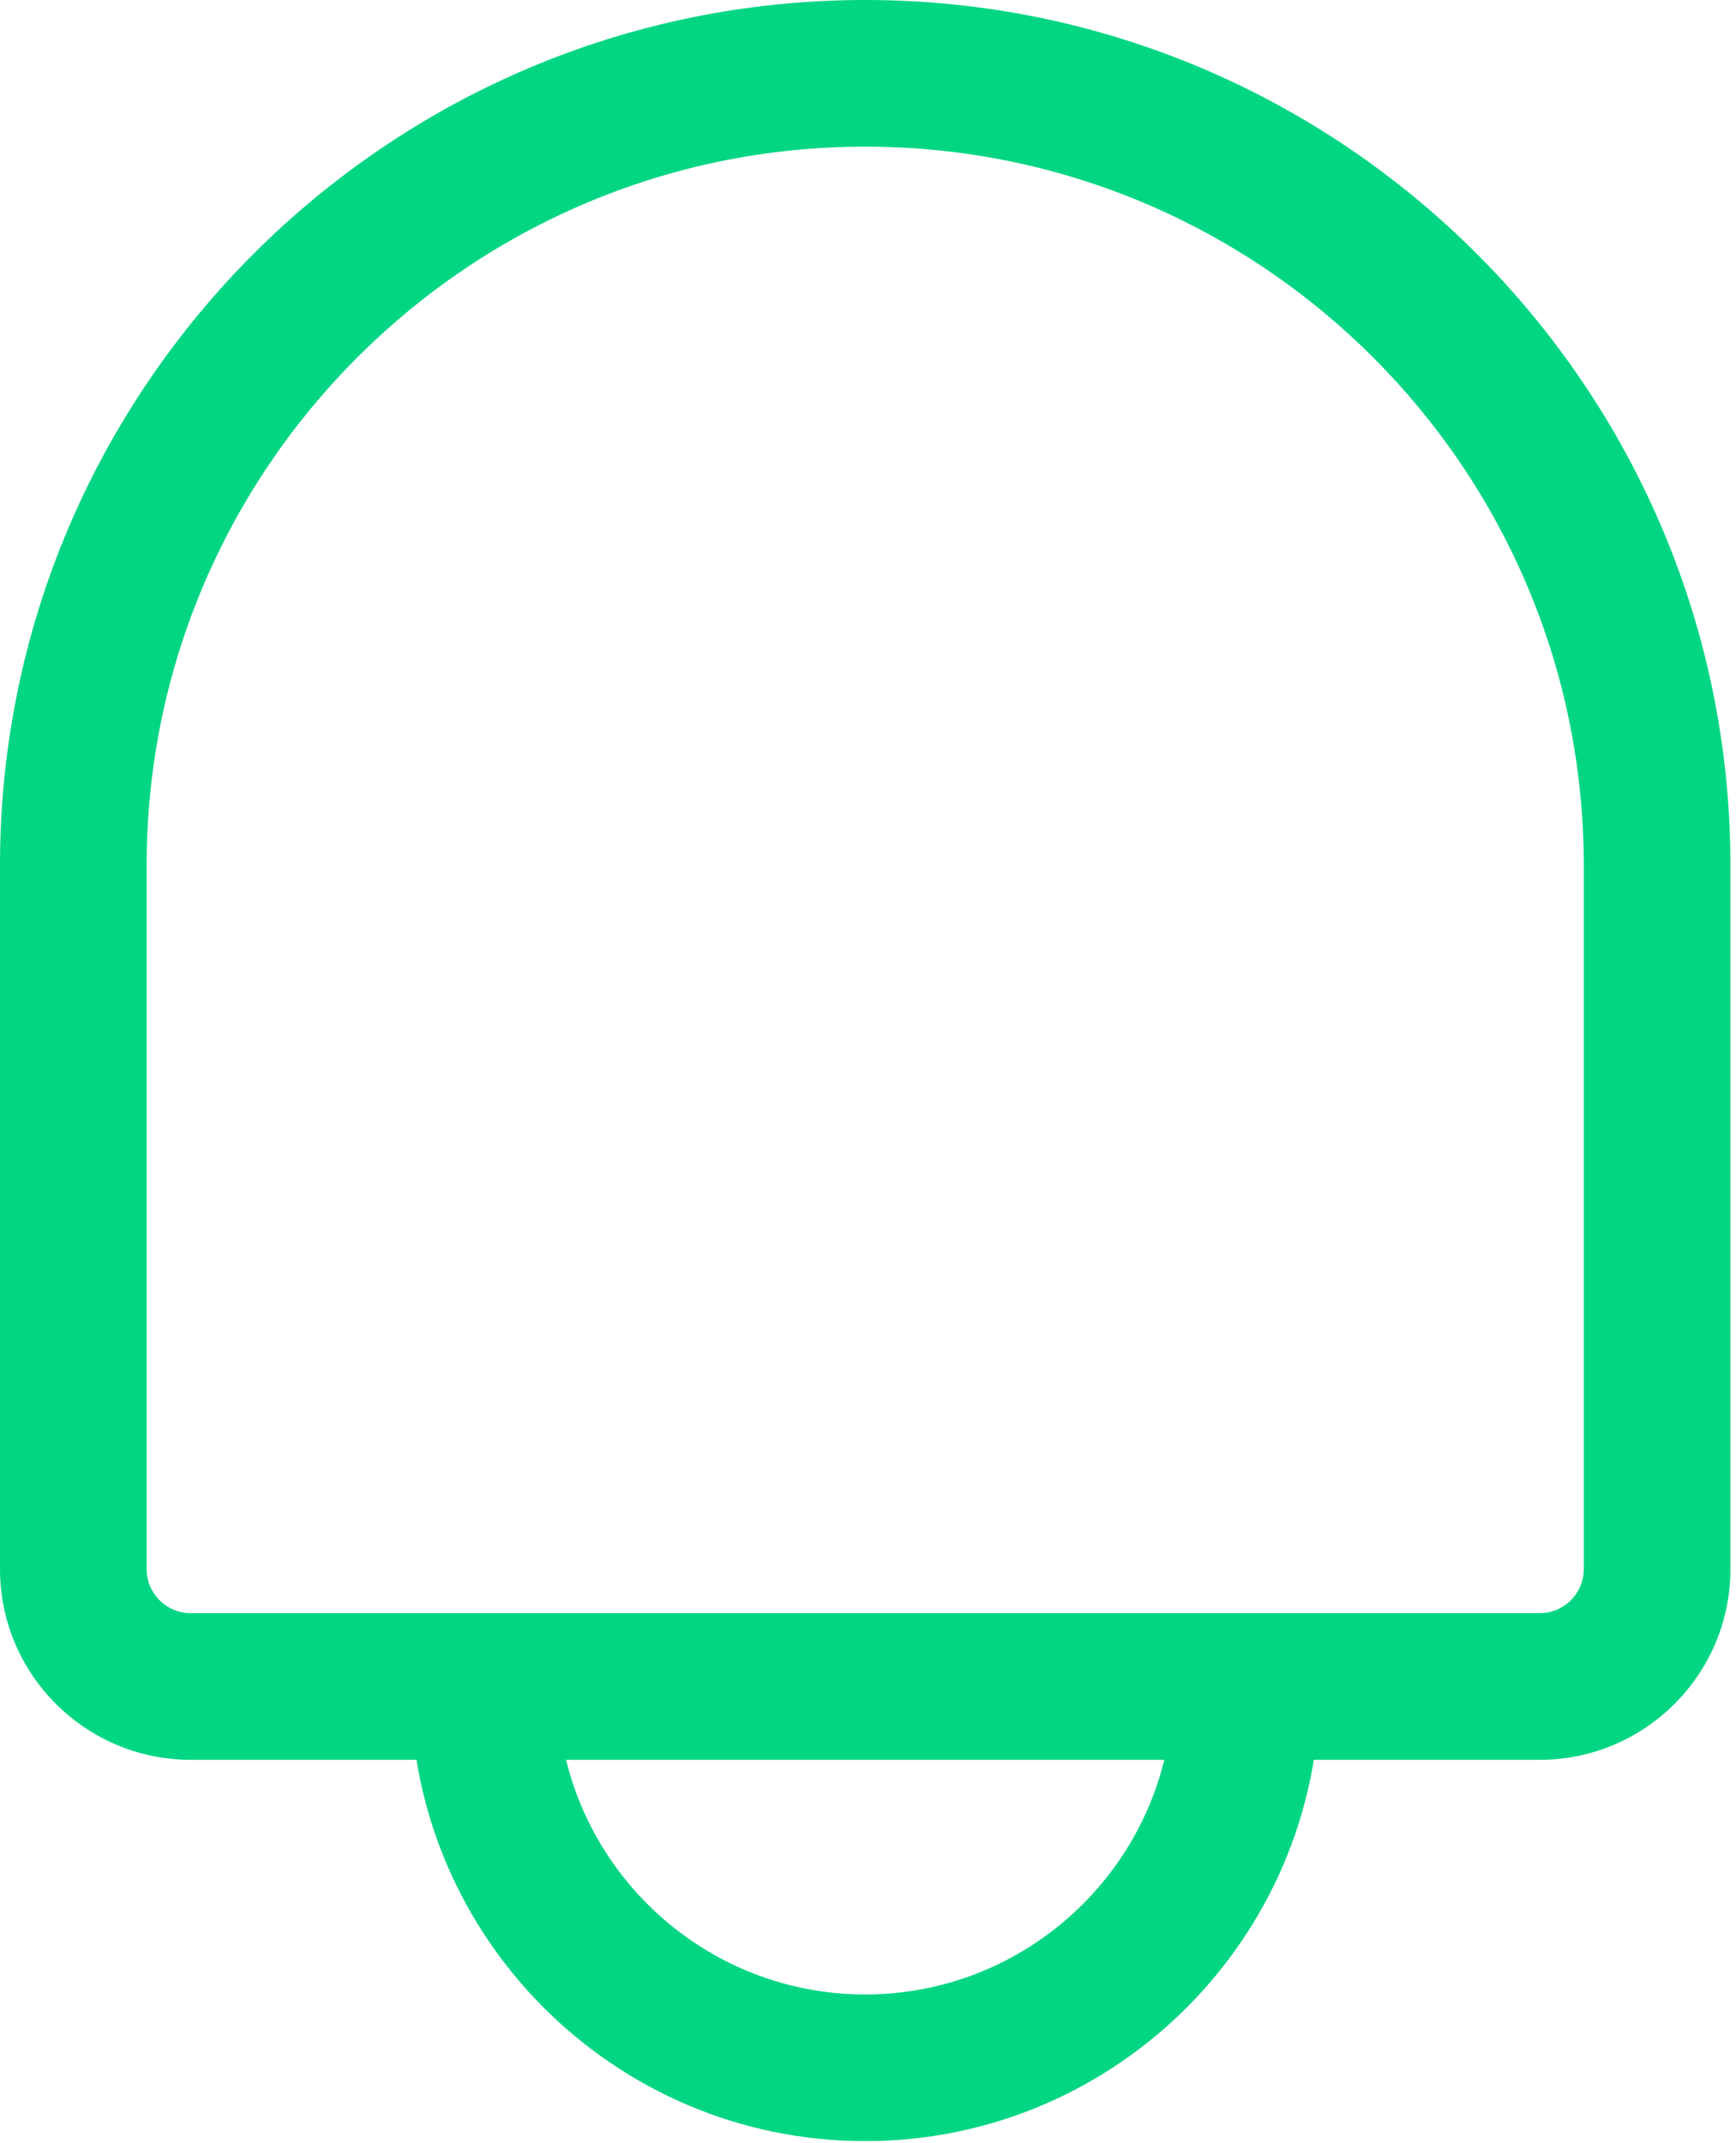
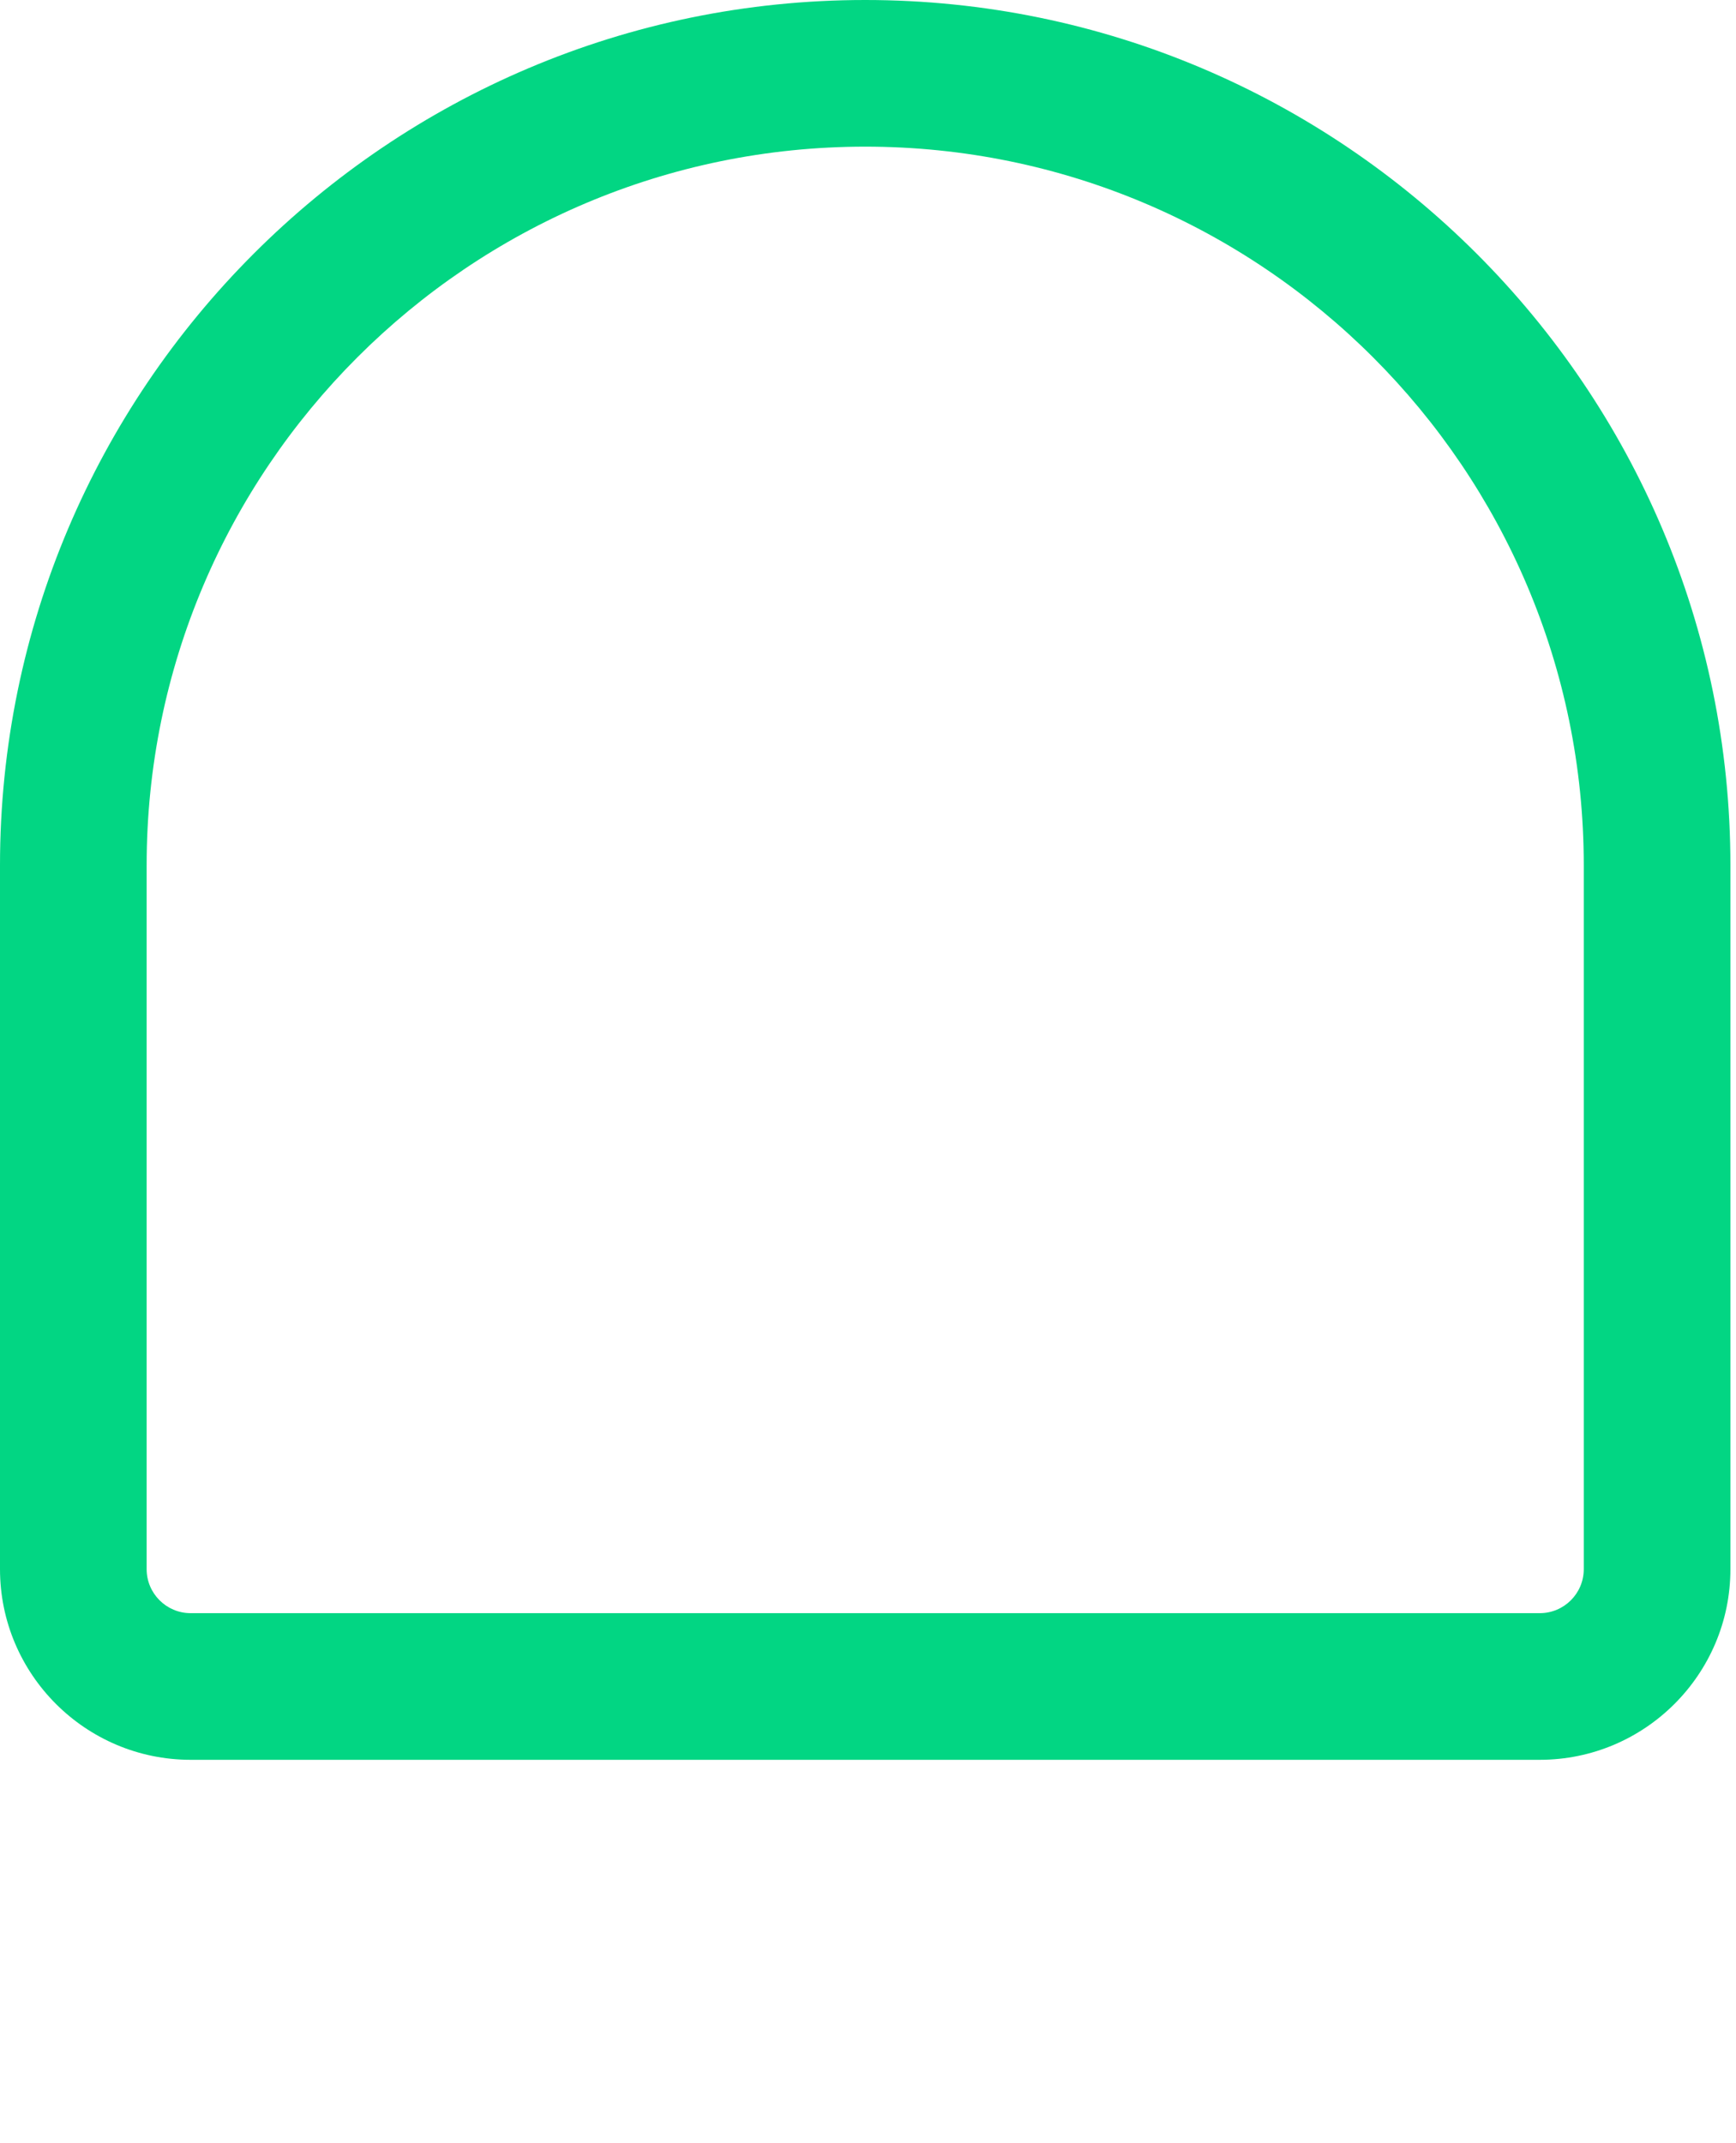
<svg xmlns="http://www.w3.org/2000/svg" width="256" height="316" viewBox="0 0 256 316" fill="none">
  <path d="M227.063 259.501H28.113C12.612 259.501 0 246.889 0 231.388V127.588C0 57.237 57.237 0 127.588 0C197.939 0 255.176 57.237 255.176 127.588V231.388C255.176 246.889 242.564 259.501 227.063 259.501ZM127.588 21.625C69.157 21.625 21.625 69.157 21.625 127.588V231.388C21.625 234.969 24.532 237.876 28.113 237.876H227.063C230.644 237.876 233.551 234.969 233.551 231.388V127.588C233.551 69.157 186.019 21.625 127.588 21.625Z" fill="#02D683" />
-   <path d="M127.582 315.728C90.621 315.728 60.544 285.652 60.544 248.69C60.544 242.722 65.388 237.878 71.357 237.878C77.326 237.878 82.169 242.722 82.169 248.69C82.169 273.732 102.54 294.103 127.582 294.103C152.624 294.103 172.995 273.732 172.995 248.69C172.995 242.722 177.839 237.878 183.807 237.878C189.776 237.878 194.62 242.722 194.62 248.69C194.62 285.652 164.544 315.728 127.582 315.728Z" fill="#02D683" />
</svg>